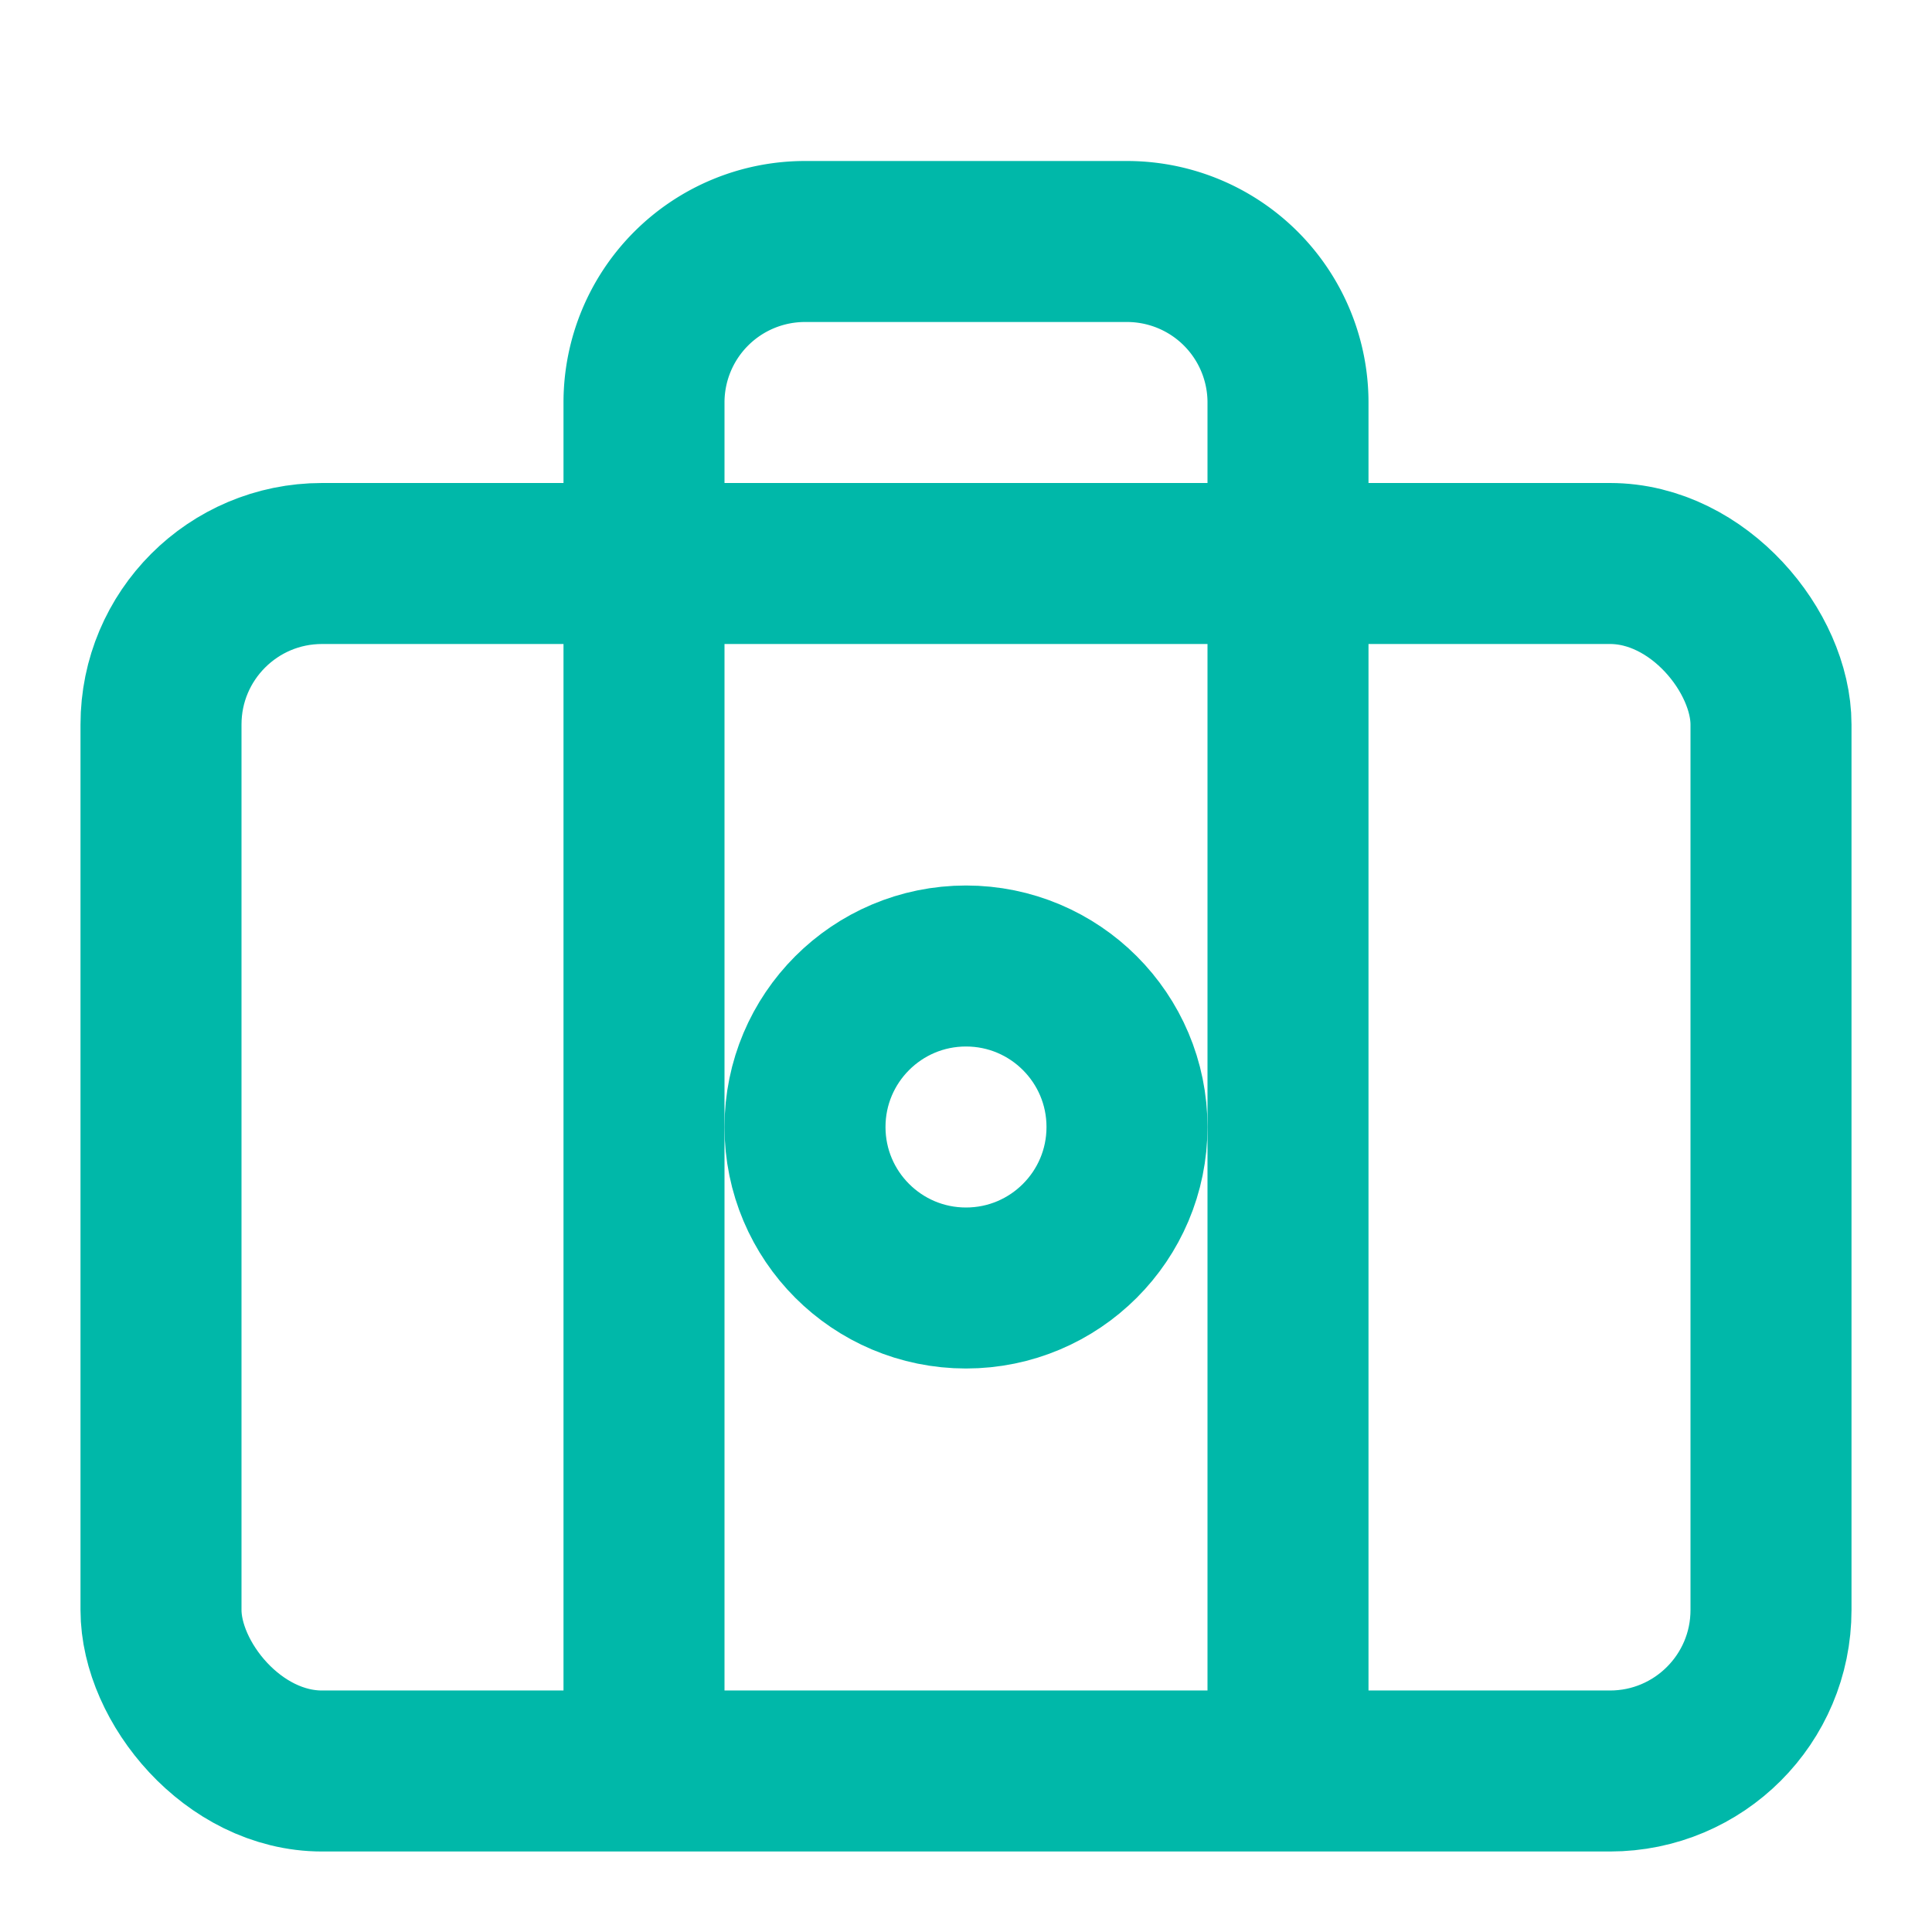
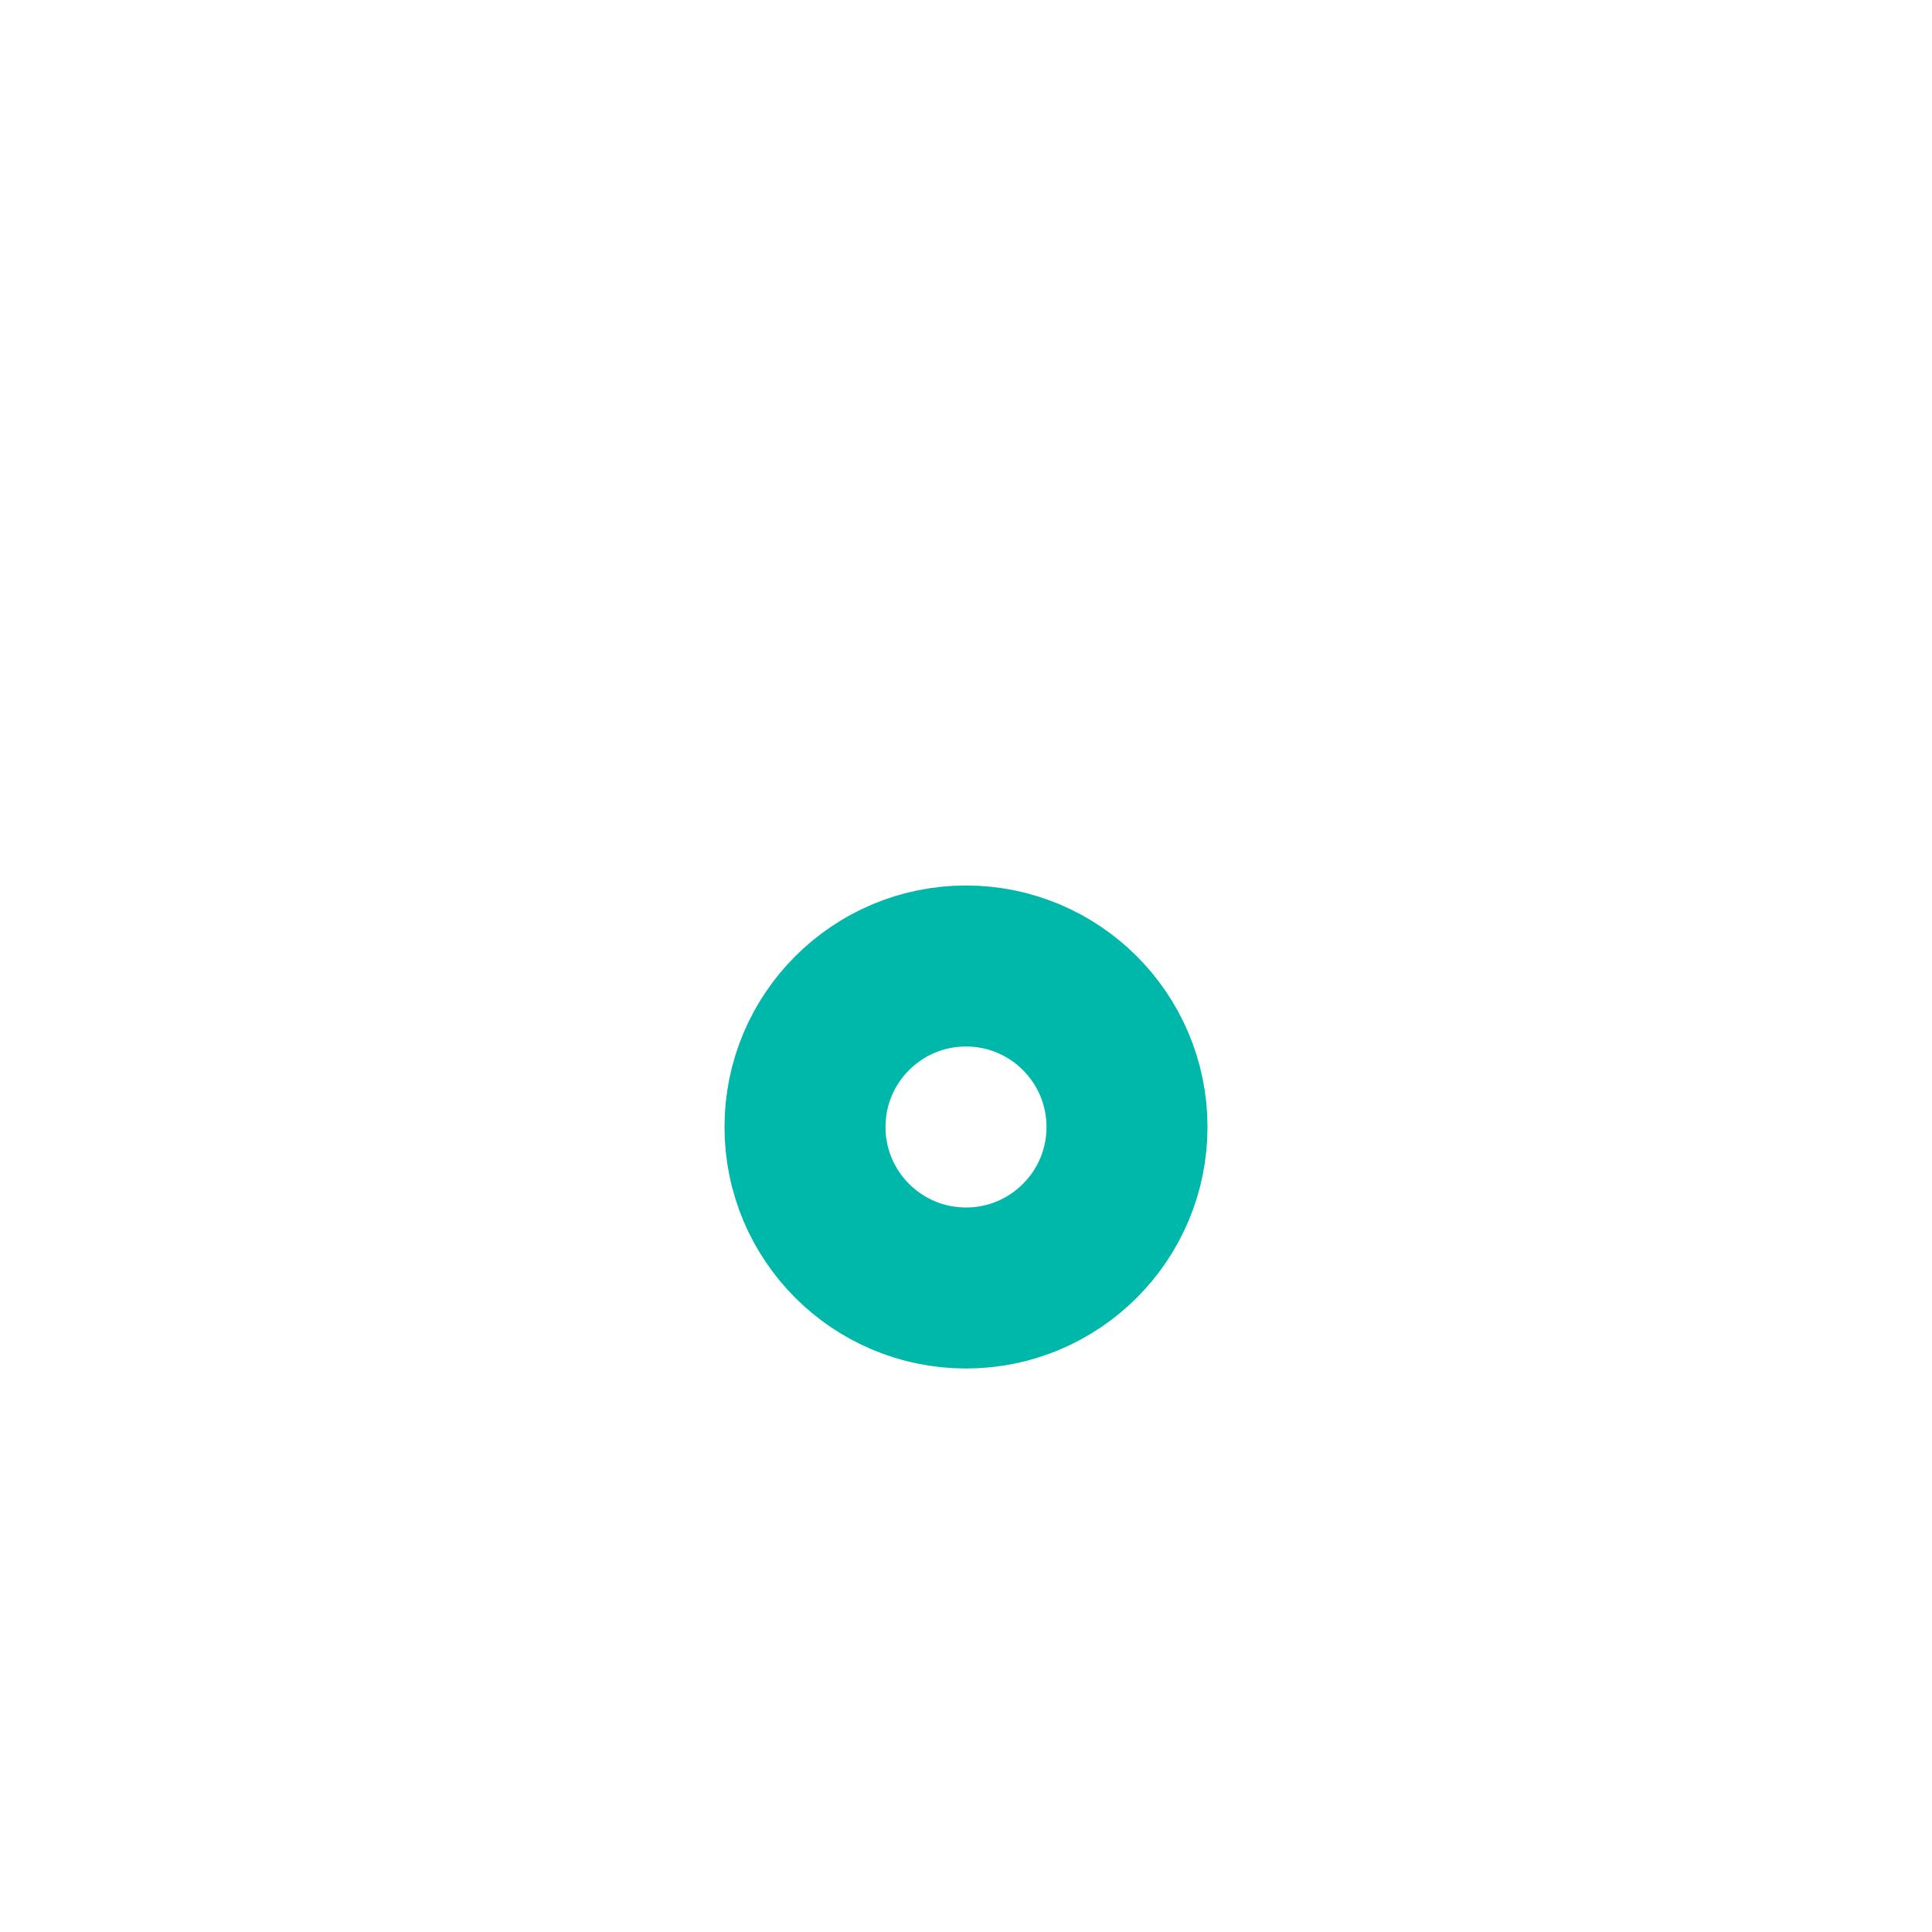
<svg xmlns="http://www.w3.org/2000/svg" viewBox="0 0 24 24" fill="none" stroke="#00B8A9" stroke-width="2" stroke-linecap="round" stroke-linejoin="round">
-   <rect x="2" y="7" width="20" height="15" rx="2" ry="2" />
-   <path d="M16 21V5a2 2 0 0 0-2-2h-4a2 2 0 0 0-2 2v16" />
  <circle cx="12" cy="14" r="2" />
</svg>